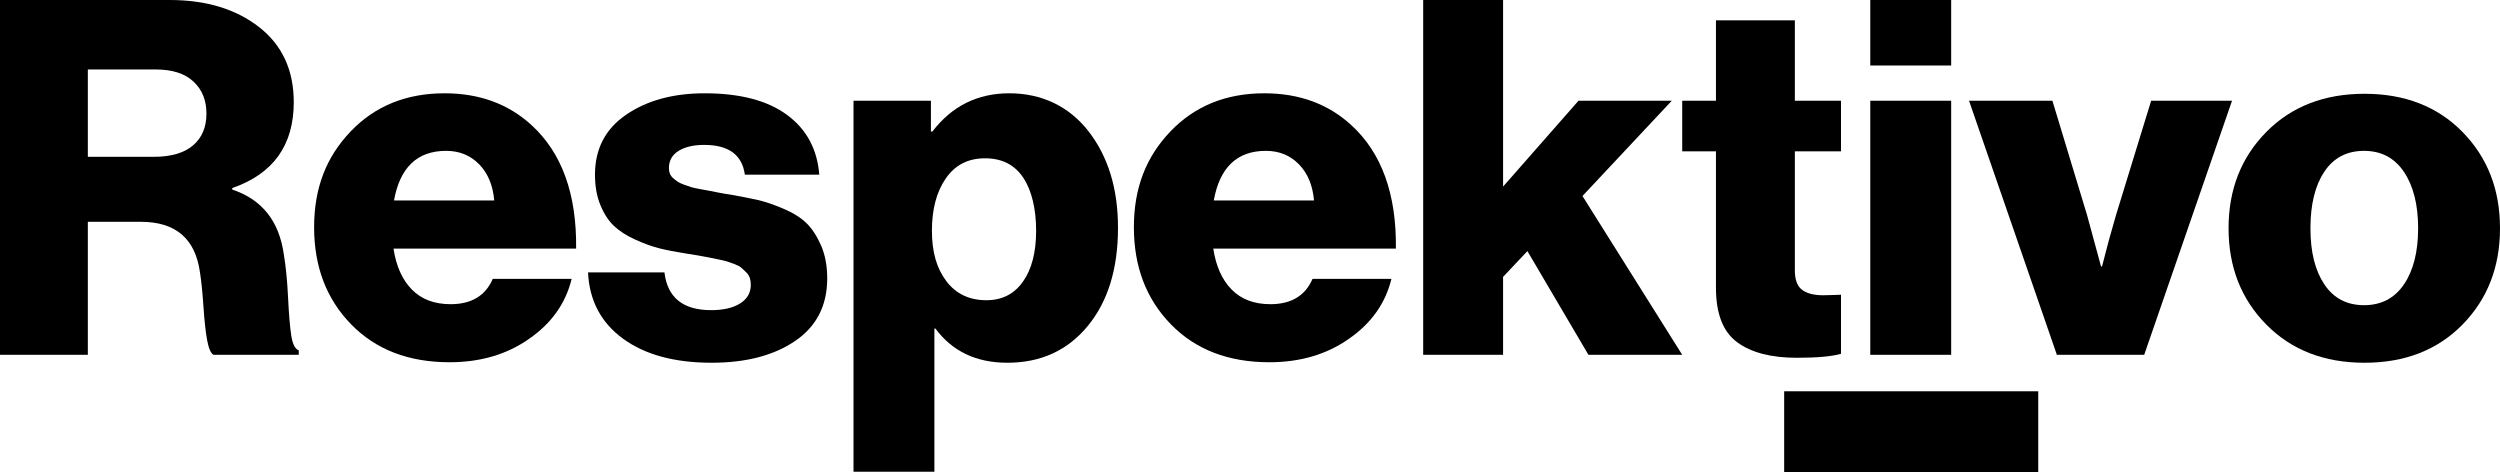
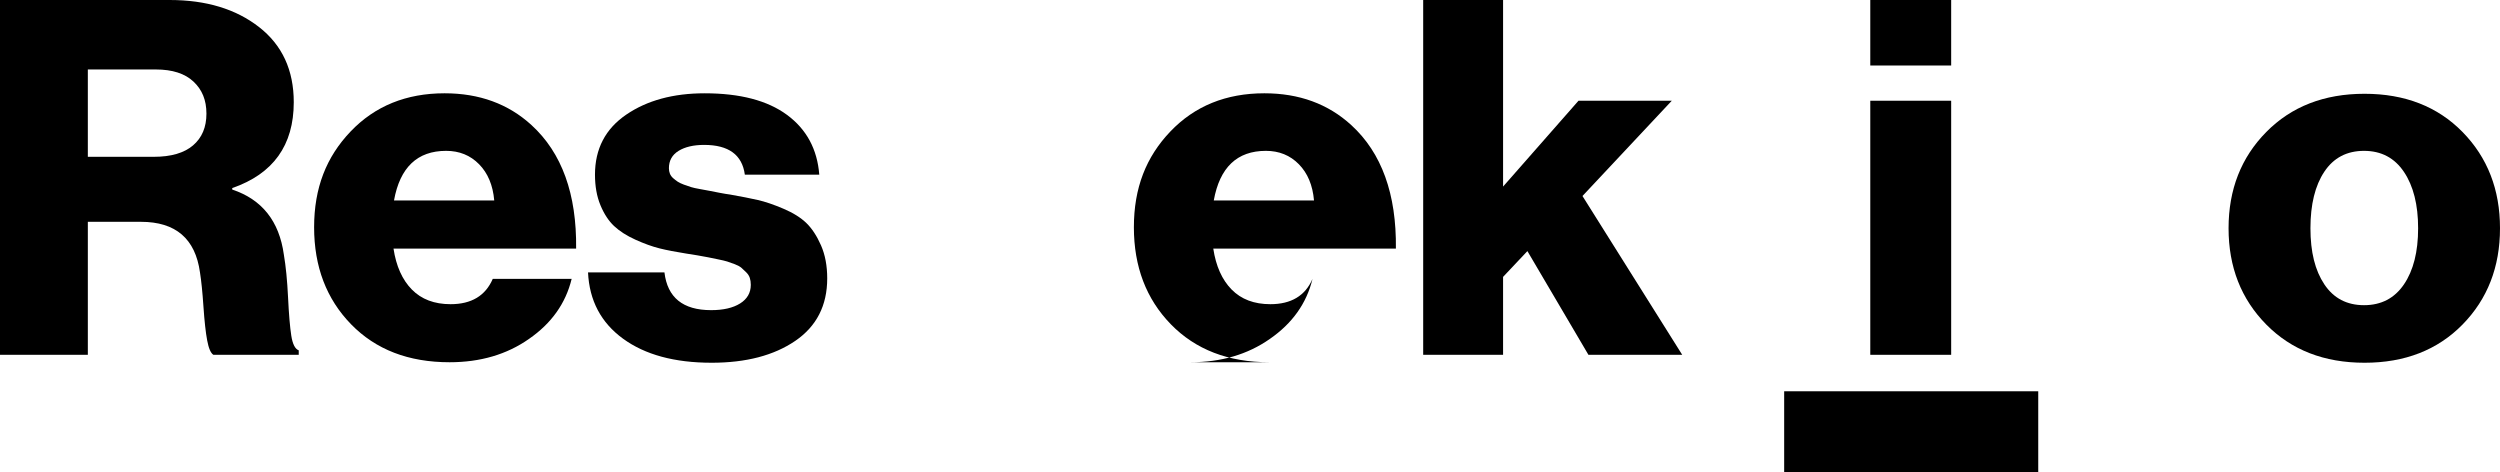
<svg xmlns="http://www.w3.org/2000/svg" id="Ebene_1" data-name="Ebene 1" viewBox="0 0 1511.4 285.45">
  <g>
    <path d="M0,214.5V0h102.6c22,0,40,5.45,54,16.35,14,10.9,21,26.05,21,45.45,0,26-12.4,43.3-37.2,51.9v.9c18,6,28.4,19.1,31.2,39.3,1.2,7,2.05,15.65,2.55,25.95.5,10.3,1.15,18,1.95,23.1.8,5.1,2.3,8.05,4.5,8.85v2.7h-51.6c-1.6-1-2.85-3.9-3.75-8.7-.9-4.8-1.65-11.6-2.25-20.4-.6-8.8-1.3-15.7-2.1-20.7-2.8-20.4-14.7-30.6-35.7-30.6h-32.1v80.4H0ZM53.1,94.8h39.9c10.4,0,18.3-2.3,23.7-6.9,5.4-4.6,8.1-11,8.1-19.2s-2.6-14.45-7.8-19.35c-5.2-4.9-12.8-7.35-22.8-7.35h-41.1v52.8Z" />
    <path d="M271.8,219c-24.8,0-44.65-7.65-59.55-22.95-14.9-15.3-22.35-34.85-22.35-58.65s7.35-42.5,22.05-57.9c14.7-15.4,33.65-23.1,56.85-23.1,21,0,38.5,6.4,52.5,19.2,18.4,16.8,27.4,41.7,27,74.7h-110.4c1.6,10.6,5.3,18.85,11.1,24.75,5.8,5.9,13.6,8.85,23.4,8.85,12.6,0,21.1-5.1,25.5-15.3h47.7c-3.6,14.8-12.2,26.9-25.8,36.3-13.4,9.4-29.4,14.1-48,14.1ZM238.2,121.2h60.6c-.8-9.2-3.85-16.5-9.15-21.9-5.3-5.4-11.95-8.1-19.95-8.1-17.4,0-27.9,10-31.5,30Z" />
    <path d="M430.2,219.3c-22.4,0-40.25-4.85-53.55-14.55-13.3-9.7-20.35-23.05-21.15-40.05h46.2c1.8,15.2,11.2,22.8,28.2,22.8,7.4,0,13.25-1.35,17.55-4.05,4.3-2.7,6.45-6.45,6.45-11.25,0-1.6-.2-3-.6-4.2-.4-1.2-1.1-2.3-2.1-3.3-1-1-1.95-1.9-2.85-2.7-.9-.8-2.25-1.55-4.05-2.25-1.8-.7-3.35-1.25-4.65-1.65-1.3-.4-3.2-.85-5.7-1.35-2.5-.5-4.45-.9-5.85-1.2-1.4-.3-3.6-.7-6.6-1.2-3-.5-5.2-.85-6.6-1.05-6.4-1-11.8-2.05-16.2-3.15-4.4-1.1-9.25-2.85-14.55-5.25-5.3-2.4-9.6-5.15-12.9-8.25-3.3-3.1-6.05-7.3-8.25-12.6-2.2-5.3-3.3-11.45-3.3-18.45,0-15.6,6.3-27.7,18.9-36.3,12.6-8.6,28.4-12.9,47.4-12.9,21.4,0,38,4.35,49.8,13.05,11.8,8.7,18.3,20.75,19.5,36.15h-45c-1.6-12-9.8-18-24.6-18-6.4,0-11.55,1.2-15.45,3.6-3.9,2.4-5.85,5.9-5.85,10.5,0,1.2.2,2.3.6,3.3.4,1,1.05,1.9,1.95,2.7.9.8,1.8,1.5,2.7,2.1.9.6,2.15,1.2,3.75,1.8,1.6.6,3.05,1.1,4.35,1.5,1.3.4,3.1.8,5.4,1.2,2.3.4,4.2.75,5.7,1.05,1.5.3,3.55.7,6.15,1.2,2.6.5,4.7.85,6.3,1.05,6.8,1.2,12.4,2.3,16.8,3.3,4.4,1,9.55,2.75,15.45,5.25,5.9,2.5,10.55,5.4,13.95,8.7,3.4,3.3,6.35,7.8,8.85,13.5,2.5,5.7,3.75,12.35,3.75,19.95,0,16.4-6.45,29-19.35,37.8s-29.75,13.2-50.55,13.2Z" />
-     <path d="M516,285.2V60.9h46.8v18.6h.9c11.8-15.4,27.3-23.1,46.5-23.1s35.95,7.65,47.85,22.95c11.9,15.3,17.85,34.75,17.85,58.35,0,24.8-6.1,44.6-18.3,59.4-12.2,14.8-28.4,22.2-48.6,22.2-18.8,0-33.3-6.9-43.5-20.7h-.6v86.6h-48.9ZM596.4,181.5c9.4,0,16.75-3.75,22.05-11.25,5.3-7.5,7.95-17.75,7.95-30.75s-2.6-24.3-7.8-32.1c-5.2-7.8-12.9-11.7-23.1-11.7s-18.1,4.05-23.7,12.15c-5.6,8.1-8.4,18.65-8.4,31.65s2.9,22.75,8.7,30.45c5.8,7.7,13.9,11.55,24.3,11.55Z" />
-     <path d="M767.4,219c-24.8,0-44.65-7.65-59.55-22.95-14.9-15.3-22.35-34.85-22.35-58.65s7.35-42.5,22.05-57.9c14.7-15.4,33.65-23.1,56.85-23.1,21,0,38.5,6.4,52.5,19.2,18.4,16.8,27.4,41.7,27,74.7h-110.4c1.6,10.6,5.3,18.85,11.1,24.75,5.8,5.9,13.6,8.85,23.4,8.85,12.6,0,21.1-5.1,25.5-15.3h47.7c-3.6,14.8-12.2,26.9-25.8,36.3-13.4,9.4-29.4,14.1-48,14.1ZM733.8,121.2h60.6c-.8-9.2-3.85-16.5-9.15-21.9-5.3-5.4-11.95-8.1-19.95-8.1-17.4,0-27.9,10-31.5,30Z" />
+     <path d="M767.4,219c-24.8,0-44.65-7.65-59.55-22.95-14.9-15.3-22.35-34.85-22.35-58.65s7.35-42.5,22.05-57.9c14.7-15.4,33.65-23.1,56.85-23.1,21,0,38.5,6.4,52.5,19.2,18.4,16.8,27.4,41.7,27,74.7h-110.4c1.6,10.6,5.3,18.85,11.1,24.75,5.8,5.9,13.6,8.85,23.4,8.85,12.6,0,21.1-5.1,25.5-15.3c-3.6,14.8-12.2,26.9-25.8,36.3-13.4,9.4-29.4,14.1-48,14.1ZM733.8,121.2h60.6c-.8-9.2-3.85-16.5-9.15-21.9-5.3-5.4-11.95-8.1-19.95-8.1-17.4,0-27.9,10-31.5,30Z" />
    <path d="M860.4,214.5V0h48.3v112.8l45.6-51.9h56.4l-54,57.6,60.3,96h-56.7l-36.9-62.7-14.7,15.6v47.1h-48.3Z" />
-     <path d="M1086.3,216.3c-15.6,0-27.65-3.15-36.15-9.45-8.5-6.3-12.75-17.25-12.75-32.85v-82.5h-20.4v-30.6h20.4V12.3h47.7v48.6h27.9v30.6h-27.9v72c0,5.6,1.45,9.5,4.35,11.7,2.9,2.2,7.15,3.3,12.75,3.3,1.6,0,3.7-.05,6.3-.15,2.6-.1,4.1-.15,4.5-.15v35.7c-5.6,1.6-14.5,2.4-26.7,2.4Z" />
    <path d="M1130.7,39.6V0h48.9v39.6h-48.9ZM1130.7,214.5V60.9h48.9v153.6h-48.9Z" />
-     <path d="M1243.5,214.5l-53.1-153.6h50.4l21,69.3,8.4,30.9h.6c2.6-10.4,5.4-20.7,8.4-30.9l21.3-69.3h48.9l-53.1,153.6h-52.8Z" />
    <path d="M1488.75,196.2c-15.1,15.4-34.85,23.1-59.25,23.1s-44.2-7.7-59.4-23.1c-15.2-15.4-22.8-34.8-22.8-58.2s7.6-42.8,22.8-58.2c15.2-15.4,35-23.1,59.4-23.1s44.15,7.7,59.25,23.1c15.1,15.4,22.65,34.8,22.65,58.2s-7.55,42.8-22.65,58.2ZM1405.2,171.9c5.6,8.4,13.6,12.6,24,12.6s18.45-4.2,24.15-12.6c5.7-8.4,8.55-19.7,8.55-33.9s-2.85-25.55-8.55-34.05c-5.7-8.5-13.75-12.75-24.15-12.75s-18.4,4.2-24,12.6c-5.6,8.4-8.4,19.8-8.4,34.2s2.8,25.5,8.4,33.9Z" />
  </g>
  <rect x="1078.64" y="236.55" width="153.6" height="48.9" />
</svg>